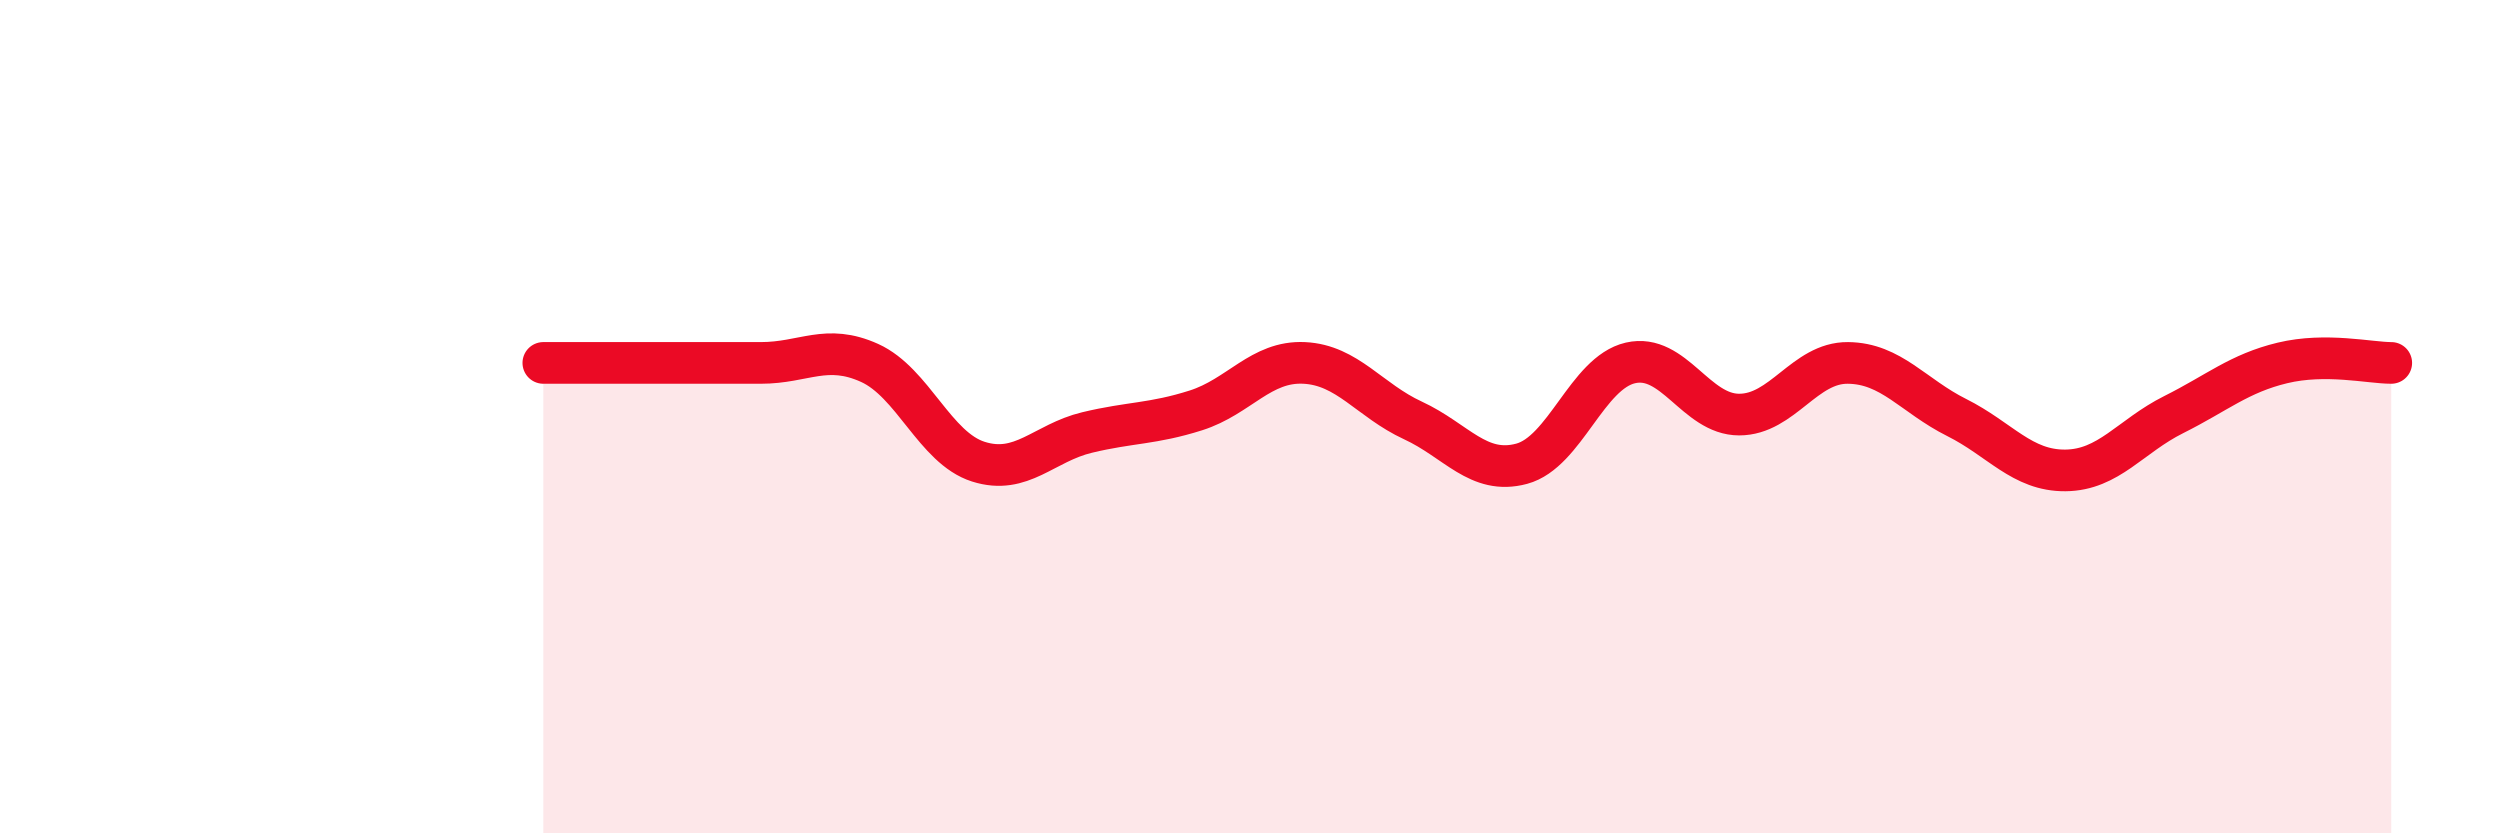
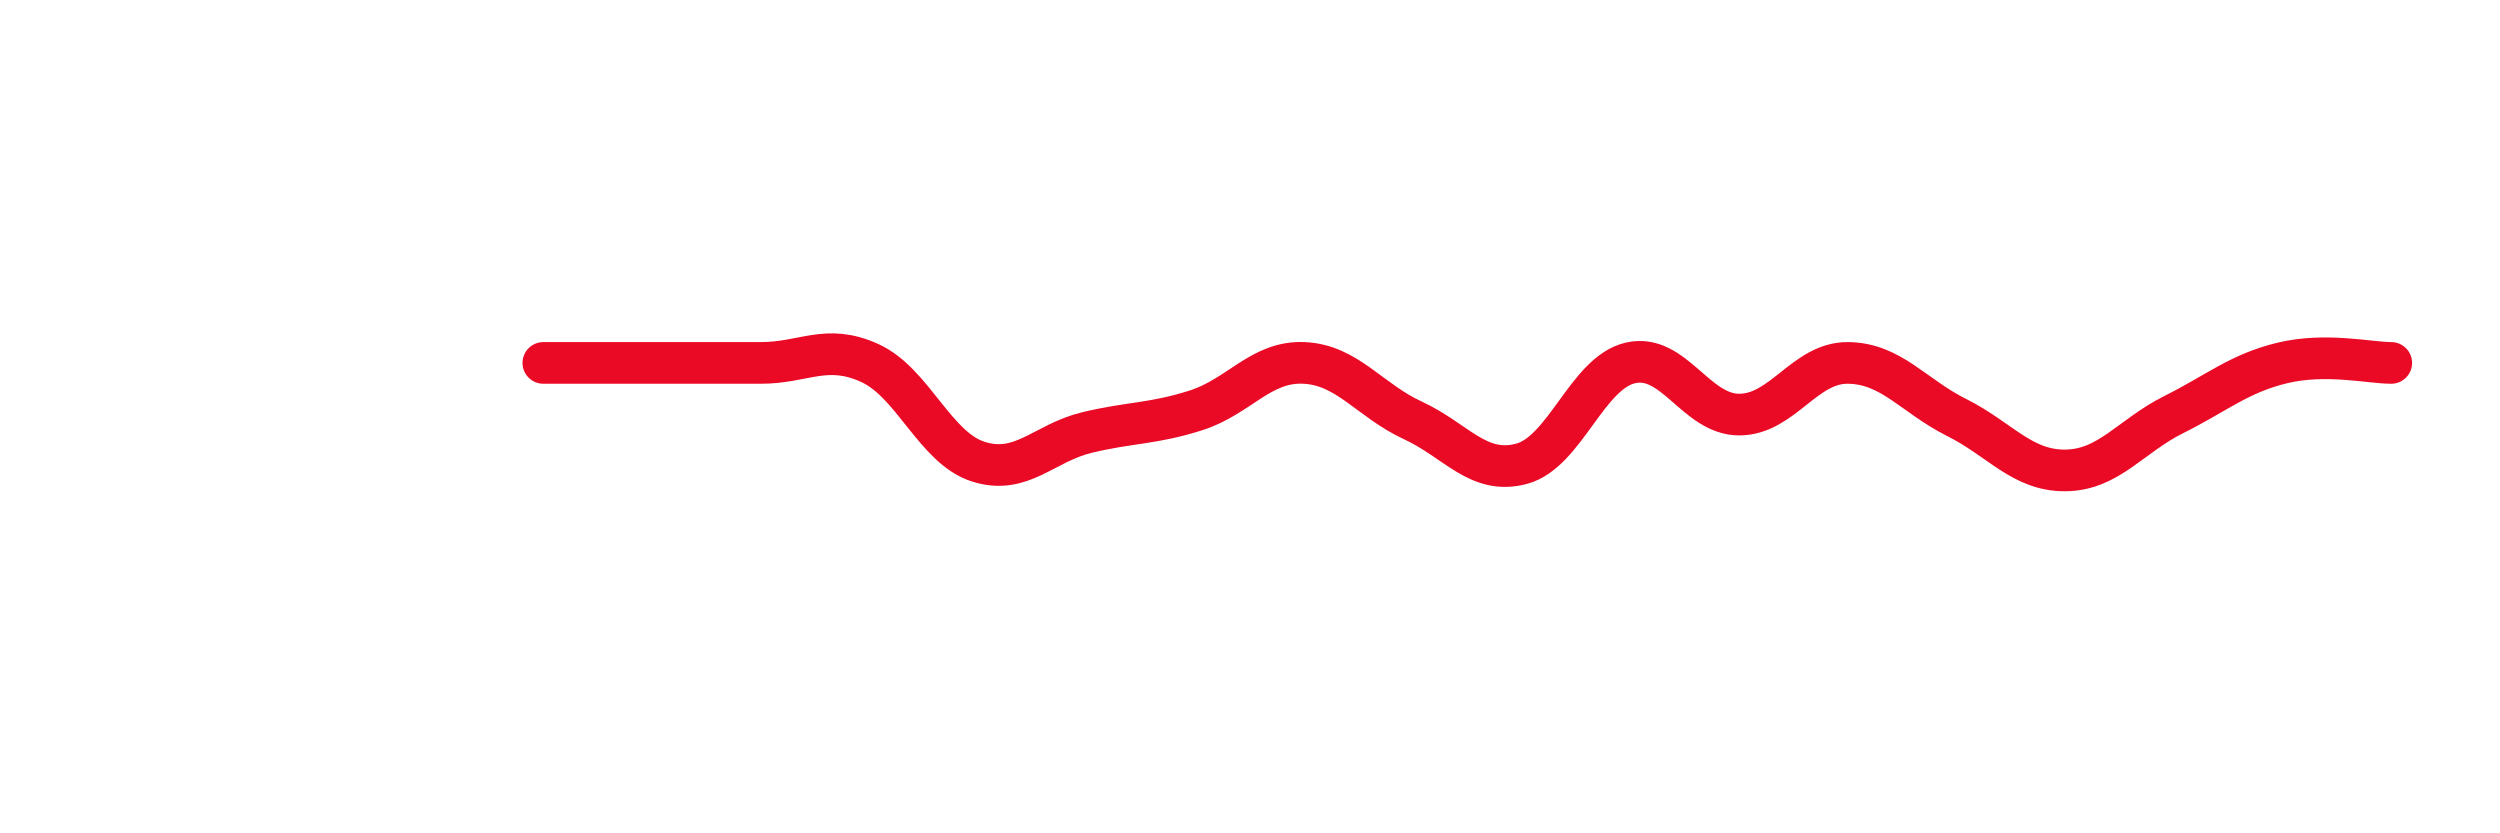
<svg xmlns="http://www.w3.org/2000/svg" width="60" height="20" viewBox="0 0 60 20">
-   <path d="M 13.04,8.71 C 13.56,8.71 14.61,8.71 15.65,8.71 C 16.69,8.71 17.22,8.71 18.26,8.71 C 19.3,8.71 19.83,8.24 20.87,8.71 C 21.91,9.18 22.44,10.75 23.48,11.08 C 24.52,11.41 25.05,10.63 26.09,10.38 C 27.13,10.13 27.66,10.18 28.7,9.85 C 29.74,9.52 30.26,8.66 31.3,8.71 C 32.34,8.76 32.87,9.61 33.91,10.09 C 34.95,10.57 35.48,11.41 36.52,11.13 C 37.56,10.85 38.09,8.95 39.13,8.71 C 40.17,8.47 40.7,9.95 41.74,9.95 C 42.78,9.95 43.31,8.7 44.35,8.71 C 45.39,8.72 45.92,9.5 46.96,10.02 C 48,10.54 48.53,11.3 49.57,11.29 C 50.61,11.28 51.13,10.47 52.17,9.95 C 53.21,9.43 53.74,8.96 54.78,8.71 C 55.82,8.46 56.87,8.71 57.39,8.71L57.39 20L13.04 20Z" fill="#EB0A25" opacity="0.1" stroke-linecap="round" stroke-linejoin="round" />
  <path d="M 13.04,8.71 C 13.56,8.71 14.61,8.71 15.65,8.71 C 16.69,8.71 17.22,8.71 18.26,8.71 C 19.3,8.71 19.83,8.24 20.87,8.71 C 21.91,9.18 22.44,10.75 23.48,11.08 C 24.52,11.41 25.05,10.63 26.09,10.38 C 27.13,10.13 27.66,10.18 28.7,9.85 C 29.74,9.52 30.26,8.66 31.3,8.71 C 32.34,8.76 32.87,9.61 33.91,10.09 C 34.95,10.57 35.48,11.41 36.52,11.13 C 37.56,10.85 38.09,8.95 39.13,8.71 C 40.17,8.47 40.7,9.95 41.74,9.95 C 42.78,9.95 43.31,8.7 44.35,8.71 C 45.39,8.72 45.92,9.5 46.96,10.02 C 48,10.54 48.53,11.3 49.57,11.29 C 50.61,11.28 51.13,10.47 52.17,9.95 C 53.21,9.43 53.74,8.96 54.78,8.71 C 55.82,8.46 56.87,8.71 57.39,8.71" stroke="#EB0A25" stroke-width="1" fill="none" stroke-linecap="round" stroke-linejoin="round" />
</svg>